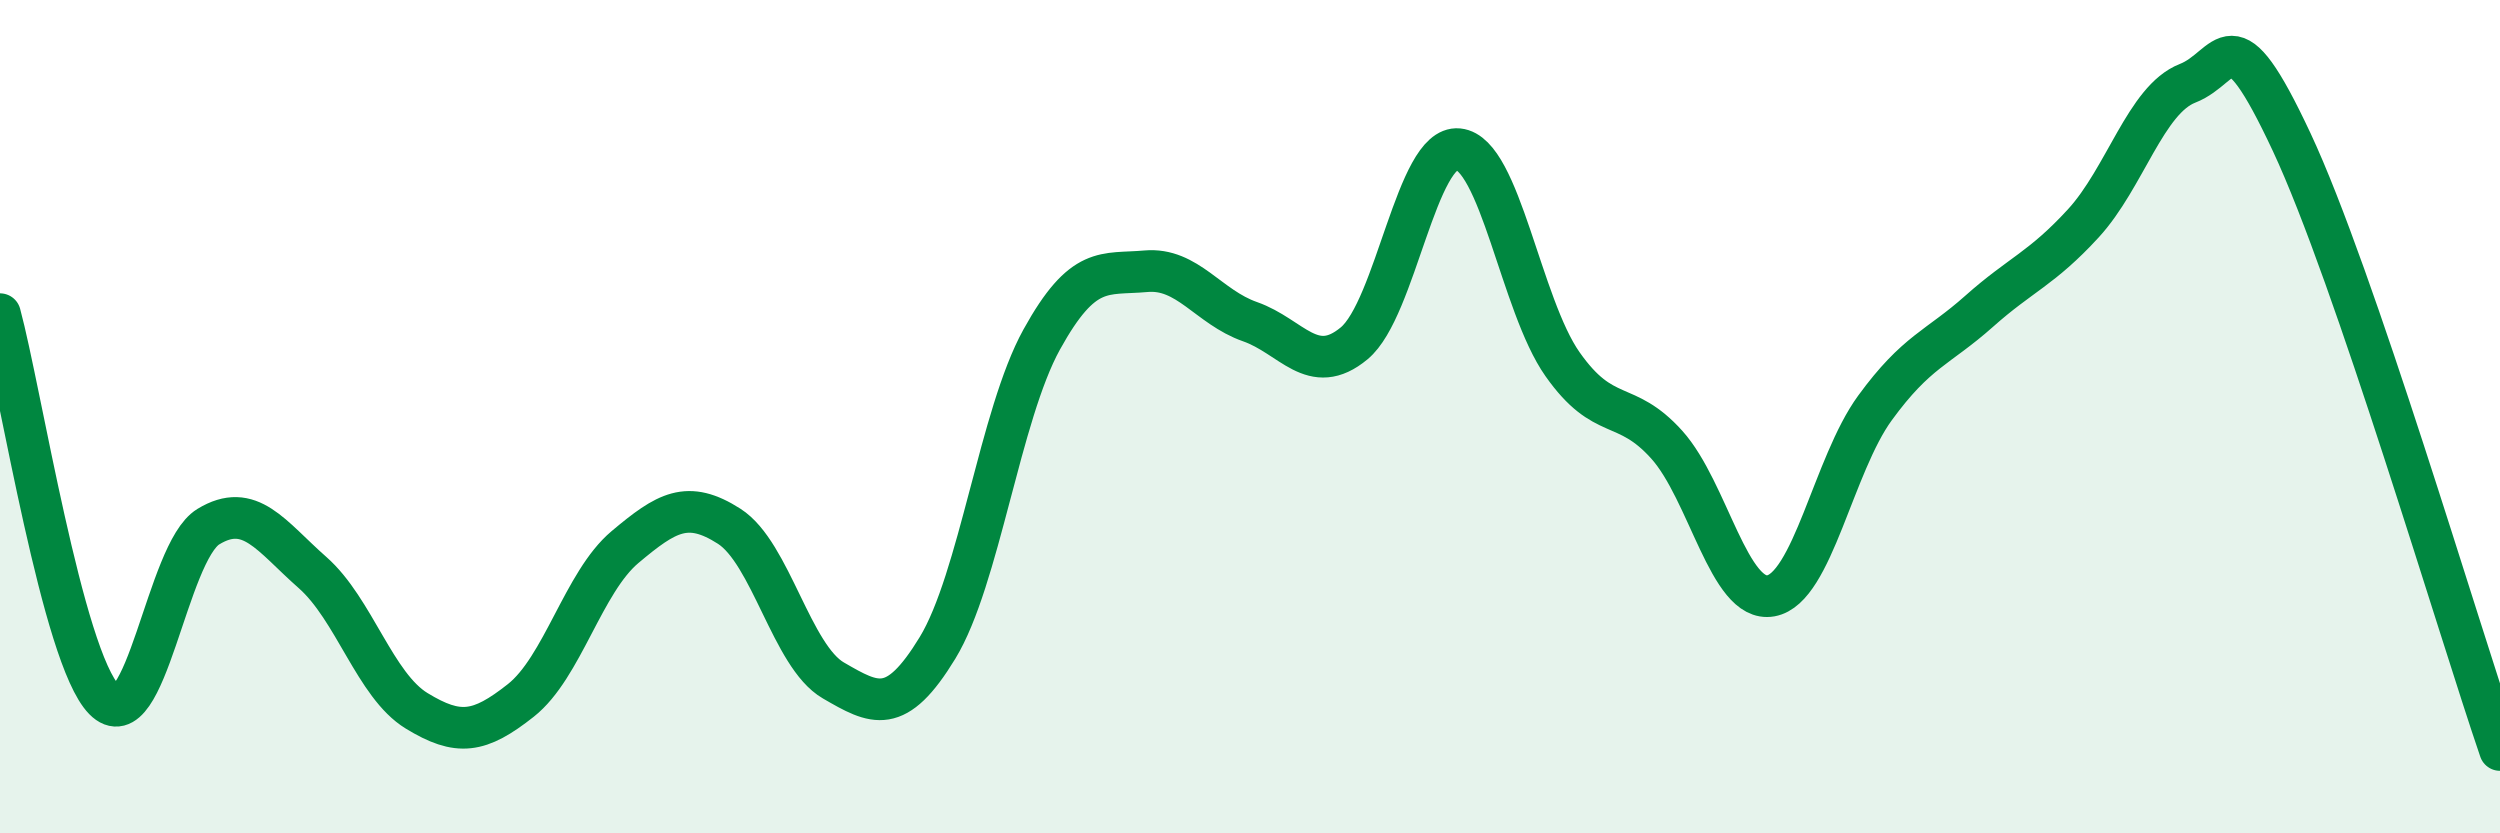
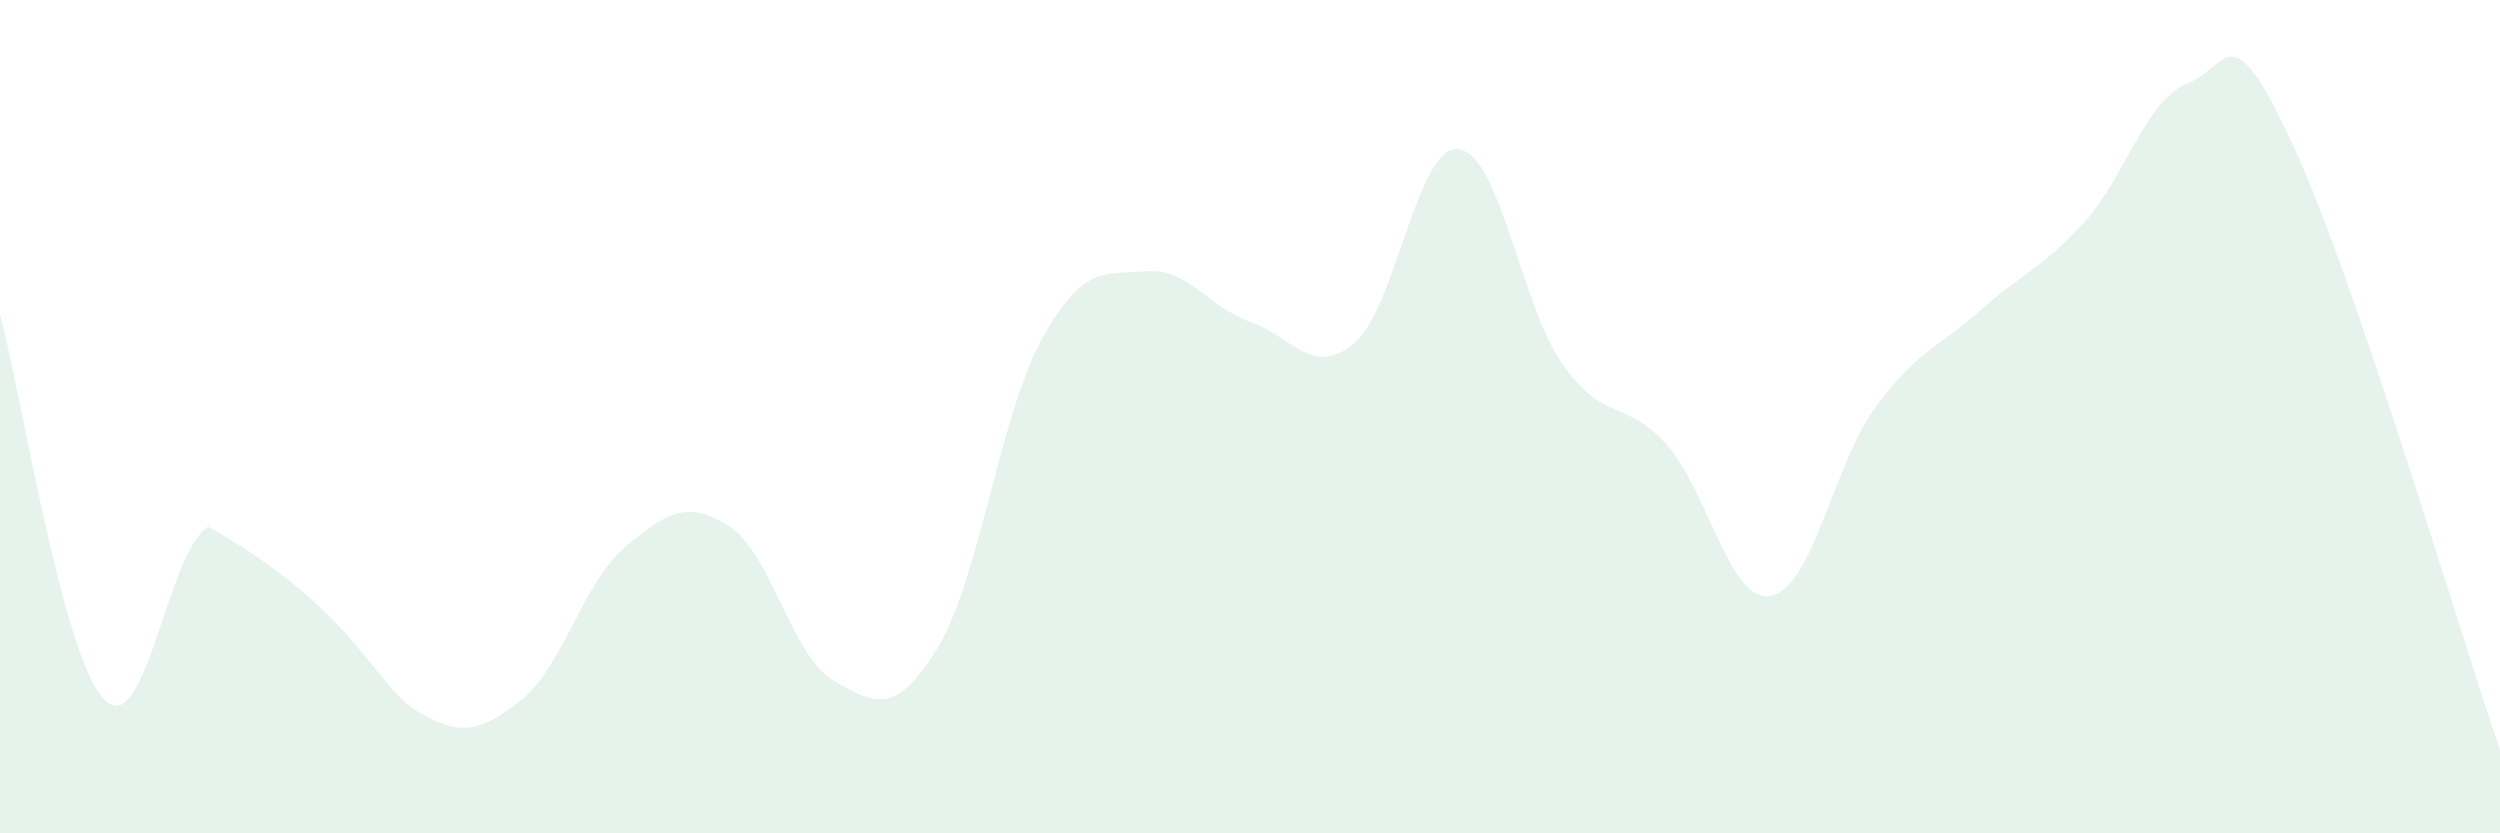
<svg xmlns="http://www.w3.org/2000/svg" width="60" height="20" viewBox="0 0 60 20">
-   <path d="M 0,7.54 C 0.5,9.39 1.5,15.77 2.5,16.79 C 3.5,17.81 4,13.25 5,12.64 C 6,12.03 6.5,12.86 7.5,13.74 C 8.5,14.62 9,16.45 10,17.06 C 11,17.67 11.5,17.6 12.5,16.81 C 13.5,16.02 14,13.97 15,13.13 C 16,12.29 16.5,11.99 17.5,12.63 C 18.5,13.27 19,15.75 20,16.33 C 21,16.91 21.5,17.19 22.5,15.55 C 23.5,13.91 24,9.96 25,8.15 C 26,6.34 26.5,6.6 27.5,6.51 C 28.5,6.42 29,7.37 30,7.72 C 31,8.07 31.5,9.07 32.5,8.24 C 33.5,7.41 34,3.48 35,3.58 C 36,3.68 36.5,7.32 37.5,8.74 C 38.5,10.16 39,9.56 40,10.67 C 41,11.78 41.5,14.48 42.5,14.3 C 43.5,14.12 44,11.16 45,9.79 C 46,8.42 46.5,8.36 47.5,7.47 C 48.5,6.58 49,6.45 50,5.36 C 51,4.27 51.5,2.39 52.5,2 C 53.5,1.61 53.5,0.21 55,3.41 C 56.5,6.61 59,15.08 60,18L60 20L0 20Z" fill="#008740" opacity="0.1" stroke-linecap="round" stroke-linejoin="round" />
-   <path d="M 0,7.54 C 0.5,9.39 1.5,15.77 2.5,16.79 C 3.5,17.81 4,13.25 5,12.64 C 6,12.03 6.5,12.86 7.5,13.74 C 8.5,14.62 9,16.45 10,17.06 C 11,17.67 11.5,17.6 12.5,16.81 C 13.5,16.02 14,13.97 15,13.13 C 16,12.29 16.5,11.99 17.5,12.63 C 18.5,13.27 19,15.75 20,16.33 C 21,16.91 21.5,17.19 22.5,15.55 C 23.5,13.91 24,9.96 25,8.15 C 26,6.34 26.5,6.6 27.5,6.51 C 28.5,6.42 29,7.37 30,7.72 C 31,8.07 31.5,9.07 32.5,8.24 C 33.5,7.41 34,3.48 35,3.58 C 36,3.68 36.5,7.32 37.5,8.74 C 38.5,10.16 39,9.56 40,10.67 C 41,11.78 41.5,14.48 42.5,14.3 C 43.5,14.12 44,11.16 45,9.79 C 46,8.42 46.5,8.36 47.5,7.47 C 48.5,6.58 49,6.45 50,5.36 C 51,4.27 51.5,2.39 52.5,2 C 53.5,1.61 53.5,0.21 55,3.41 C 56.5,6.61 59,15.08 60,18" stroke="#008740" stroke-width="1" fill="none" stroke-linecap="round" stroke-linejoin="round" />
+   <path d="M 0,7.54 C 0.5,9.39 1.5,15.77 2.5,16.79 C 3.5,17.81 4,13.25 5,12.64 C 8.5,14.62 9,16.45 10,17.06 C 11,17.67 11.5,17.6 12.5,16.81 C 13.5,16.02 14,13.97 15,13.13 C 16,12.29 16.5,11.99 17.5,12.63 C 18.5,13.27 19,15.75 20,16.33 C 21,16.91 21.5,17.19 22.5,15.55 C 23.5,13.91 24,9.96 25,8.15 C 26,6.34 26.5,6.6 27.5,6.51 C 28.5,6.42 29,7.37 30,7.72 C 31,8.07 31.5,9.07 32.5,8.24 C 33.5,7.41 34,3.48 35,3.58 C 36,3.68 36.5,7.32 37.5,8.74 C 38.5,10.16 39,9.56 40,10.67 C 41,11.78 41.5,14.48 42.5,14.3 C 43.5,14.12 44,11.16 45,9.79 C 46,8.42 46.5,8.36 47.5,7.47 C 48.5,6.58 49,6.45 50,5.36 C 51,4.27 51.5,2.39 52.5,2 C 53.5,1.61 53.5,0.21 55,3.41 C 56.5,6.61 59,15.08 60,18L60 20L0 20Z" fill="#008740" opacity="0.1" stroke-linecap="round" stroke-linejoin="round" />
</svg>